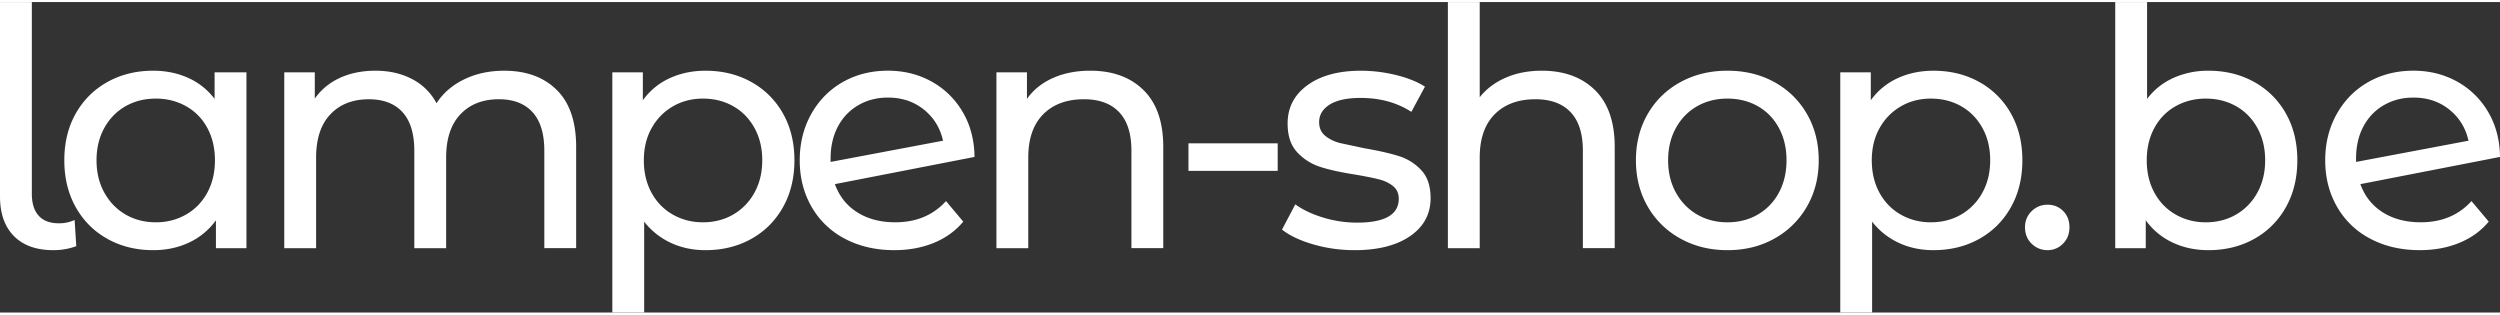
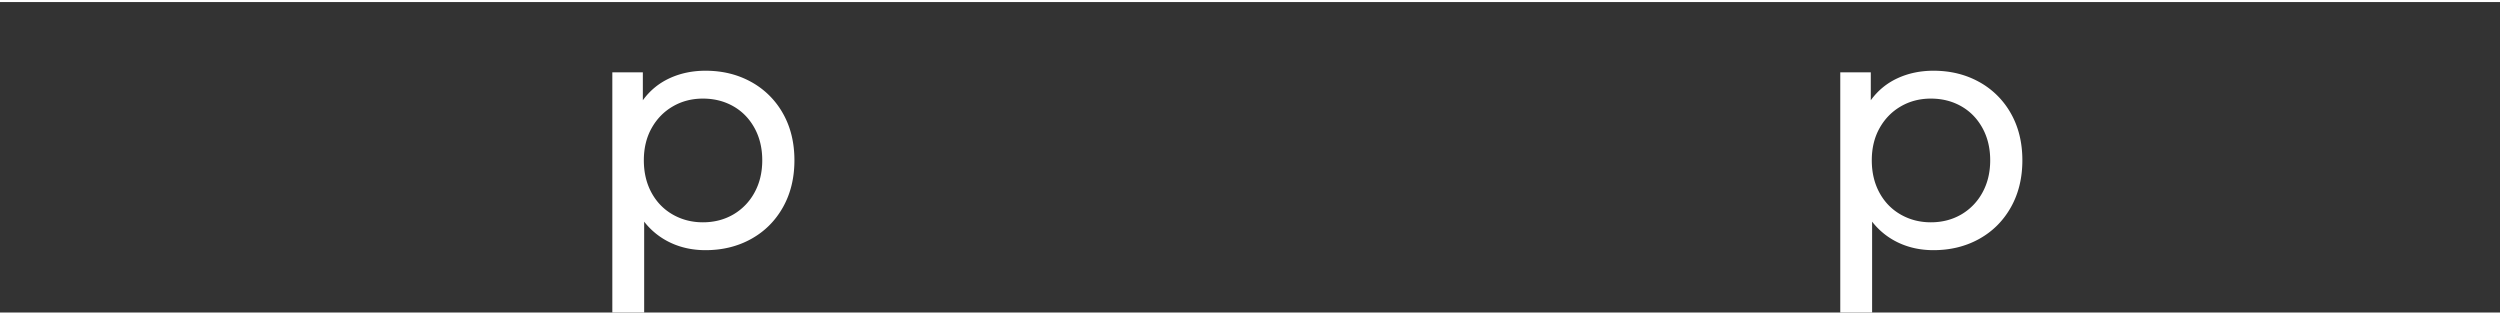
<svg xmlns="http://www.w3.org/2000/svg" viewBox="0 0 151.157 18.771" width="151" height="19">
  <rect x="0" y="0" width="151.157" height="18.771" fill="#333333" stroke="none" />
  <g fill="#fff">
-     <path d="M.842 14.148C.28 13.581 0 12.782 0 11.752V0h1.925v11.592c0 .575.137 1.017.411 1.323s.685.462 1.233.462c.334 0 .648-.067.942-.201l.101 1.585a4.03 4.03 0 0 1-1.384.24c-1.03 0-1.825-.284-2.387-.853zm14.059-9.897v10.63h-1.845v-1.685a4.17 4.17 0 0 1-1.625 1.344c-.655.308-1.377.461-2.166.461-1.03 0-1.952-.227-2.768-.682s-1.454-1.093-1.916-1.915-.692-1.769-.692-2.838.23-2.013.692-2.828 1.1-1.45 1.916-1.905 1.738-.682 2.768-.682c.762 0 1.464.144 2.106.431s1.176.712 1.604 1.273V4.251H14.9zm-3.65 8.595c.548-.314.976-.756 1.284-1.324s.461-1.22.461-1.955-.154-1.388-.461-1.956a3.24 3.24 0 0 0-1.284-1.313c-.549-.307-1.157-.461-1.825-.461-.682 0-1.293.153-1.835.461s-.969.746-1.283 1.313-.472 1.221-.472 1.956.157 1.387.472 1.955.742 1.01 1.283 1.324 1.153.471 1.835.471c.668 0 1.277-.157 1.825-.471zm22.412-7.532c.782.775 1.173 1.925 1.173 3.449v6.117h-1.925V8.984c0-1.029-.238-1.805-.712-2.326s-1.153-.782-2.036-.782c-.976 0-1.751.305-2.326.912s-.862 1.481-.862 2.617v5.476H25.05V8.985c0-1.029-.238-1.805-.712-2.326s-1.153-.782-2.036-.782c-.977 0-1.752.305-2.327.912s-.862 1.481-.862 2.617v5.476h-1.925V4.251h1.845v1.585c.387-.548.896-.966 1.524-1.254s1.344-.431 2.146-.431c.829 0 1.564.167 2.206.501a3.48 3.48 0 0 1 1.484 1.464c.401-.614.959-1.096 1.674-1.443s1.521-.521 2.417-.521c1.337 0 2.396.388 3.179 1.163z" />
    <use href="#B" />
-     <path d="M57.198 12.033l1.043 1.243c-.468.562-1.06.989-1.775 1.283S54.952 15 54.07 15c-1.123 0-2.119-.23-2.988-.691a4.93 4.93 0 0 1-2.016-1.936c-.475-.83-.712-1.765-.712-2.808 0-1.029.23-1.959.692-2.788s1.096-1.474 1.905-1.936 1.721-.691 2.738-.691c.962 0 1.838.217 2.627.651a4.92 4.92 0 0 1 1.885 1.835c.468.789.708 1.698.722 2.728l-8.443 1.645c.267.736.719 1.304 1.354 1.705s1.401.602 2.296.602c1.271 0 2.293-.428 3.069-1.283zm-5.304-5.796c-.528.308-.939.738-1.233 1.293s-.441 1.2-.441 1.936v.2l6.799-1.283c-.174-.775-.562-1.404-1.163-1.885s-1.324-.723-2.166-.723c-.669 0-1.267.154-1.795.462zm17.247-.913c.795.782 1.193 1.929 1.193 3.439v6.117h-1.925V8.984c0-1.029-.248-1.805-.742-2.326s-1.203-.782-2.126-.782c-1.043 0-1.865.305-2.467.912s-.902 1.481-.902 2.617v5.476h-1.925V4.251h1.845v1.604c.387-.548.912-.969 1.574-1.263s1.414-.441 2.256-.441c1.35 0 2.423.391 3.219 1.173zm2.717 3.219h5.395v1.665h-5.395V8.543zm7.541 6.107c-.802-.234-1.431-.531-1.885-.893l.802-1.524c.468.335 1.036.602 1.705.803a7.03 7.03 0 0 0 2.025.301c1.685 0 2.527-.481 2.527-1.444 0-.321-.114-.575-.341-.762s-.512-.324-.853-.411-.826-.184-1.454-.291c-.856-.134-1.554-.287-2.096-.462s-1.006-.468-1.394-.882-.582-.996-.582-1.745c0-.963.401-1.734 1.203-2.316s1.878-.872 3.229-.872c.708 0 1.417.087 2.126.261s1.29.408 1.745.702l-.822 1.523c-.87-.562-1.892-.842-3.069-.842-.815 0-1.438.134-1.865.401s-.642.621-.642 1.062c0 .348.12.622.361.822s.538.348.893.441l1.494.32c.855.147 1.547.305 2.076.472a3.09 3.09 0 0 1 1.354.853c.374.401.562.963.562 1.685 0 .963-.411 1.729-1.233 2.296s-1.942.853-3.359.853c-.869 0-1.705-.117-2.507-.351zm17.038-9.326c.795.782 1.193 1.929 1.193 3.439v6.117h-1.925V8.984c0-1.029-.248-1.805-.742-2.326s-1.203-.782-2.126-.782c-1.043 0-1.865.305-2.467.912s-.902 1.481-.902 2.617v5.476h-1.925V0h1.925v5.756c.401-.508.926-.902 1.574-1.184s1.374-.421 2.176-.421c1.35 0 2.423.391 3.219 1.173zm5.164 8.975a5.09 5.09 0 0 1-1.976-1.935c-.475-.823-.712-1.755-.712-2.798s.237-1.976.712-2.798 1.133-1.464 1.976-1.926 1.792-.691 2.848-.691 2.002.23 2.838.691a5.04 5.04 0 0 1 1.966 1.926c.475.822.712 1.755.712 2.798s-.238 1.976-.712 2.798a5.11 5.11 0 0 1-1.966 1.935c-.835.469-1.782.702-2.838.702s-2.005-.233-2.848-.702zm4.683-1.453a3.32 3.32 0 0 0 1.273-1.324c.307-.568.461-1.22.461-1.955s-.154-1.388-.461-1.956-.732-1.006-1.273-1.313-1.153-.461-1.835-.461-1.293.153-1.835.461-.969.746-1.283 1.313-.472 1.221-.472 1.956.157 1.387.472 1.955.742 1.01 1.283 1.324 1.153.471 1.835.471 1.294-.157 1.835-.471z" />
    <use href="#B" x="74.245" />
-     <path d="M122.839 14.61c-.268-.261-.401-.592-.401-.993 0-.388.134-.712.401-.973s.588-.391.962-.391.688.127.943.381.381.581.381.982-.13.732-.391.993a1.27 1.27 0 0 1-.933.391c-.375 0-.695-.13-.962-.391zm13.457-9.777a4.91 4.91 0 0 1 1.915 1.905c.461.815.692 1.759.692 2.828s-.23 2.016-.692 2.838a4.89 4.89 0 0 1-1.915 1.915c-.815.454-1.738.682-2.768.682-.789 0-1.511-.153-2.166-.461a4.17 4.17 0 0 1-1.624-1.344v1.685h-1.845V0h1.925v5.855c.428-.562.962-.985 1.604-1.273a5.1 5.1 0 0 1 2.105-.431c1.03 0 1.952.228 2.768.682zm-1.093 8.013a3.4 3.4 0 0 0 1.284-1.324c.314-.568.471-1.22.471-1.955s-.157-1.388-.471-1.956-.742-1.006-1.284-1.313-1.153-.461-1.835-.461c-.669 0-1.277.153-1.825.461s-.976.746-1.284 1.313-.461 1.221-.461 1.956.153 1.387.461 1.955.735 1.01 1.284 1.324 1.156.471 1.825.471c.682 0 1.293-.157 1.835-.471zm14.23-.813l1.043 1.243c-.468.562-1.06.989-1.775 1.283s-1.514.441-2.396.441c-1.123 0-2.119-.23-2.988-.691a4.93 4.93 0 0 1-2.016-1.936c-.475-.83-.712-1.765-.712-2.808 0-1.029.23-1.959.692-2.788s1.096-1.474 1.905-1.936 1.721-.691 2.738-.691c.962 0 1.838.217 2.627.651a4.92 4.92 0 0 1 1.885 1.835c.468.789.708 1.698.722 2.728l-8.443 1.645c.267.736.719 1.304 1.354 1.705s1.401.602 2.296.602c1.271 0 2.293-.428 3.069-1.283zm-5.305-5.796c-.528.308-.939.738-1.233 1.293s-.441 1.2-.441 1.936v.2l6.799-1.283c-.174-.775-.562-1.404-1.163-1.885s-1.324-.723-2.166-.723c-.669 0-1.267.154-1.795.462z" />
  </g>
  <defs>
    <path id="B" d="M45.426 4.833a4.91 4.91 0 0 1 1.915 1.905c.461.815.692 1.759.692 2.828s-.23 2.016-.692 2.838-1.1 1.461-1.915 1.915-1.738.682-2.768.682c-.762 0-1.461-.146-2.096-.441a4.36 4.36 0 0 1-1.614-1.283v5.495h-1.925V4.251h1.845v1.686c.428-.589.969-1.033 1.624-1.334s1.377-.451 2.166-.451c1.03 0 1.952.228 2.768.682zm-1.093 8.013a3.4 3.4 0 0 0 1.284-1.324c.314-.568.471-1.22.471-1.955s-.157-1.388-.471-1.956-.742-1.006-1.284-1.313-1.153-.461-1.835-.461c-.669 0-1.273.157-1.815.471s-.97.753-1.284 1.314-.471 1.21-.471 1.945.153 1.387.461 1.955.735 1.01 1.284 1.324 1.156.471 1.825.471c.682 0 1.293-.157 1.835-.471z" />
  </defs>
</svg>